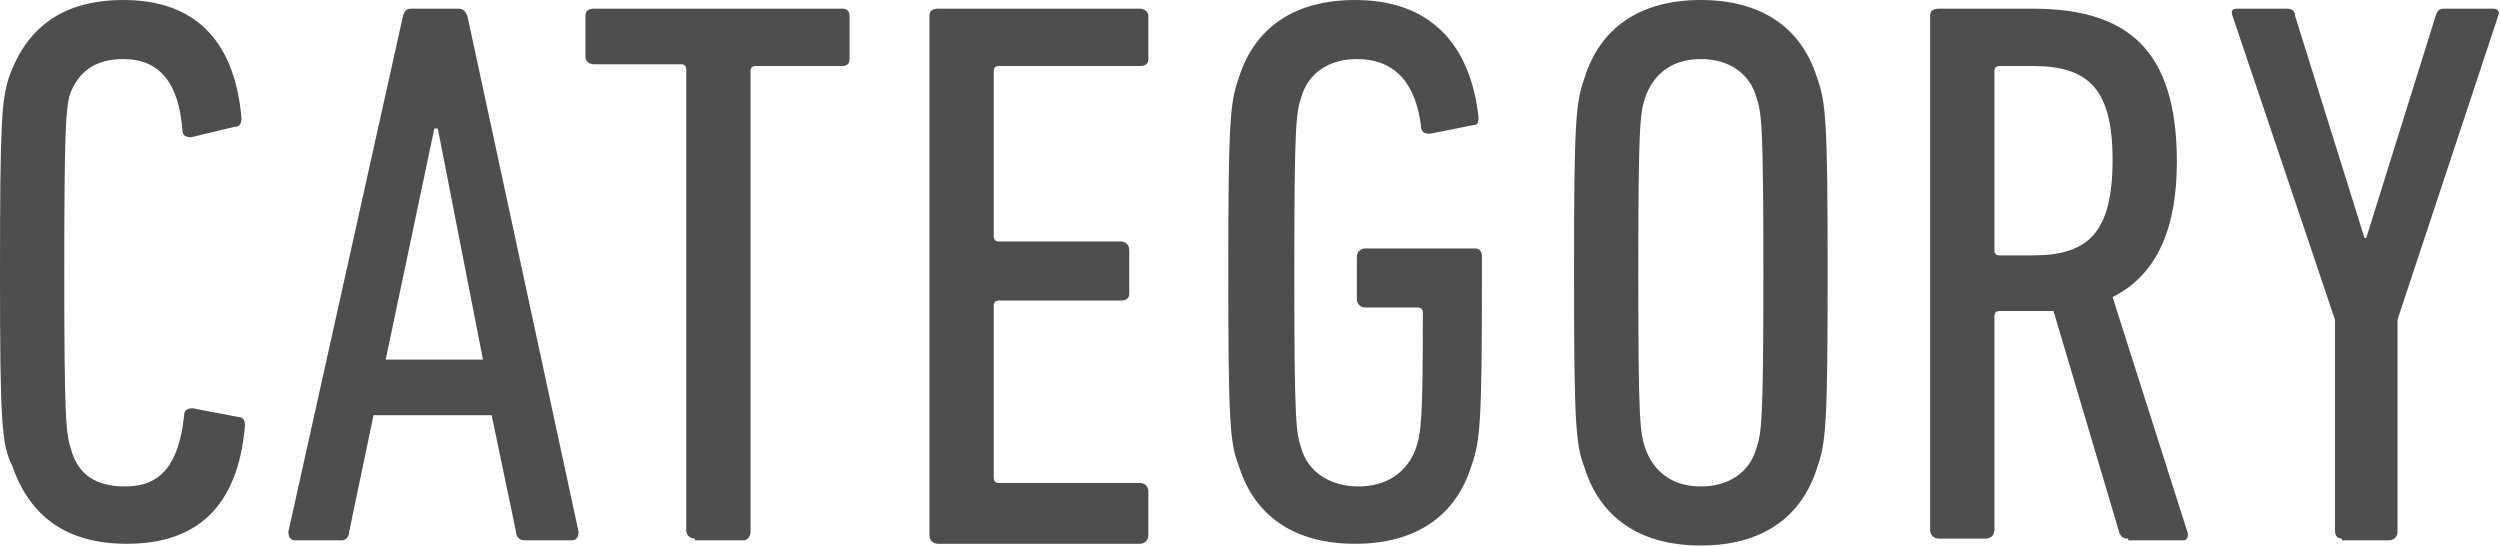
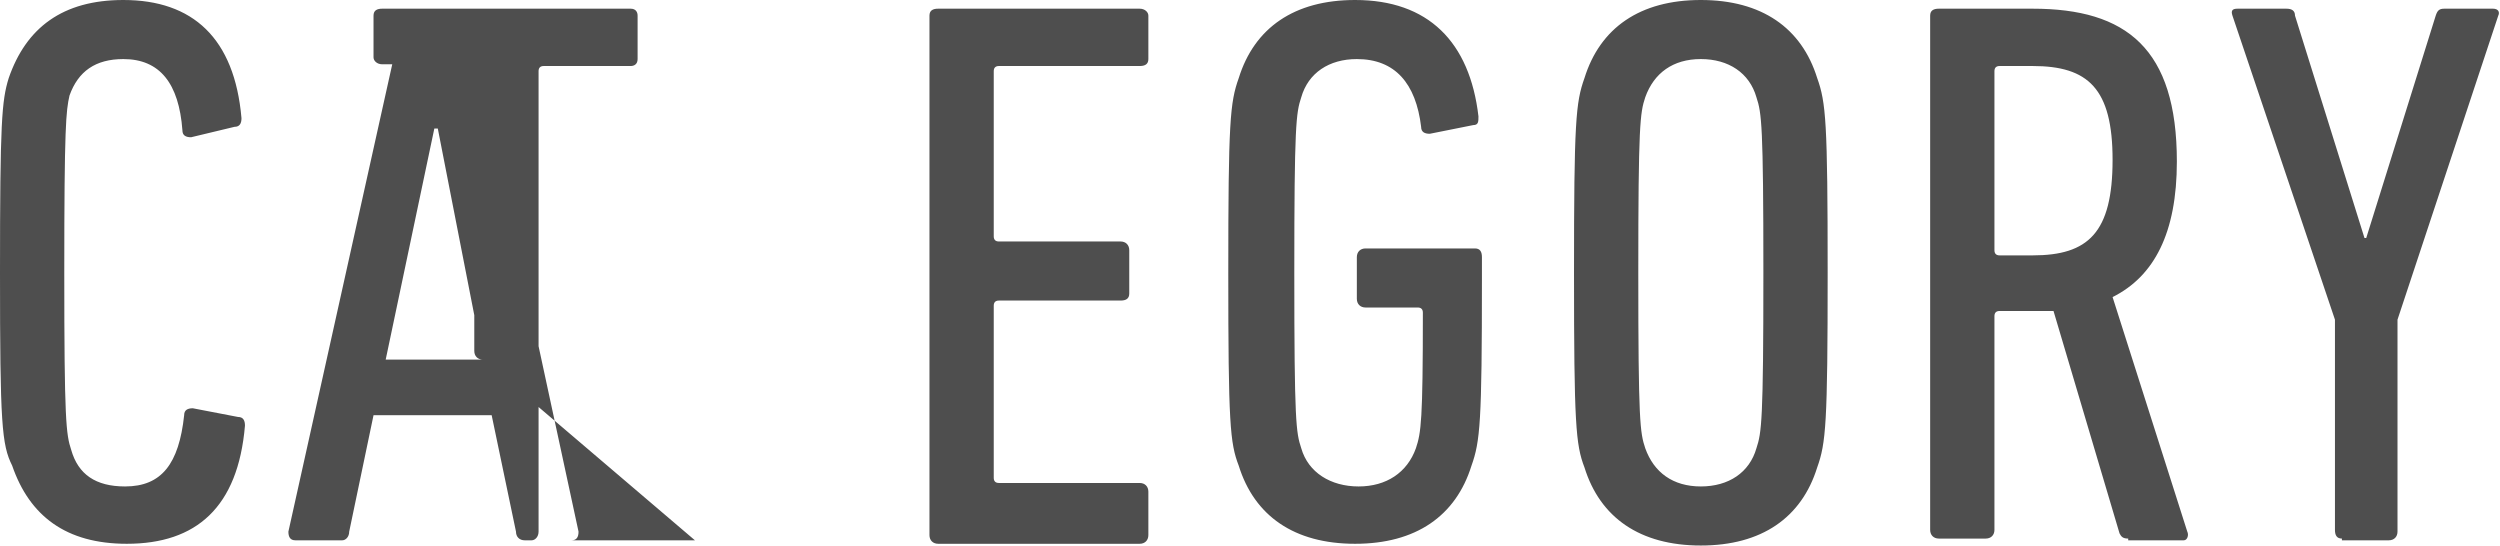
<svg xmlns="http://www.w3.org/2000/svg" viewBox="0 0 143.9 31.4">
-   <path d="M0 15.7C0 7 .1 5.8.5 4.5 1.5 1.6 3.6 0 7.1 0c4 0 6.4 2.2 6.8 6.8 0 .3-.1.5-.4.5l-2.5.6c-.3 0-.5-.1-.5-.4-.2-2.7-1.3-4.1-3.4-4.1-1.6 0-2.6.7-3.1 2.1-.2.9-.3 1.7-.3 10.2s.1 9.3.4 10.2c.4 1.4 1.4 2.1 3.1 2.1 2.1 0 3.1-1.3 3.4-4.1 0-.3.2-.4.5-.4l2.6.5c.3 0 .4.2.4.5-.4 4.7-2.8 6.8-6.8 6.8-3.5 0-5.6-1.6-6.6-4.5-.6-1.2-.7-2.4-.7-11.1zM23.2.9c.1-.3.2-.4.5-.4h2.7c.3 0 .4.2.5.4l6.4 29.7c0 .3-.1.5-.4.5h-2.7c-.3 0-.5-.2-.5-.5l-1.4-6.7h-6.8l-1.4 6.7c0 .3-.2.5-.4.5H17c-.3 0-.4-.2-.4-.5L23.2.9zm4.6 19.8L25.2 7.4H25l-2.8 13.3h5.6zM40 31c-.3 0-.5-.2-.5-.5V4c0-.2-.1-.3-.3-.3h-5c-.3 0-.5-.2-.5-.4V.9c0-.3.2-.4.5-.4h14.3c.3 0 .4.2.4.4v2.5c0 .3-.2.4-.4.4h-5c-.2 0-.3.1-.3.3v26.5c0 .3-.2.5-.4.5H40zM53.5.9c0-.3.2-.4.5-.4h11.6c.3 0 .5.2.5.4v2.5c0 .3-.2.4-.5.4h-8.1c-.2 0-.3.1-.3.3v9.5c0 .2.1.3.3.3h7c.3 0 .5.2.5.5v2.5c0 .3-.2.4-.5.4h-7c-.2 0-.3.1-.3.3v9.9c0 .2.1.3.3.3h8.1c.3 0 .5.2.5.5v2.5c0 .3-.2.5-.5.5H54c-.3 0-.5-.2-.5-.5V.9zm17.2 14.8c0-8.7.1-9.8.6-11.2C72.2 1.6 74.5 0 78 0c4.2 0 6.6 2.4 7.1 6.7 0 .3 0 .5-.3.5l-2.5.5c-.3 0-.5-.1-.5-.4-.3-2.5-1.5-3.9-3.7-3.9-1.6 0-2.8.8-3.2 2.2-.3.9-.4 1.6-.4 10.1 0 8.6.1 9.2.4 10.1.4 1.4 1.7 2.2 3.3 2.2 1.6 0 2.8-.8 3.3-2.2.3-.9.4-1.6.4-7.8 0-.2-.1-.3-.3-.3h-3c-.3 0-.5-.2-.5-.5v-2.4c0-.3.2-.5.5-.5h6.3c.3 0 .4.2.4.5v1.3c0 8.2-.1 9.3-.6 10.7-.9 2.9-3.2 4.5-6.7 4.5s-5.8-1.6-6.7-4.5c-.5-1.3-.6-2.4-.6-11.1zm20.5 11.2c-.5-1.3-.6-2.5-.6-11.2s.1-9.8.6-11.2c.9-2.9 3.2-4.5 6.7-4.5s5.8 1.6 6.7 4.5c.5 1.4.6 2.5.6 11.2s-.1 9.8-.6 11.2c-.9 2.9-3.2 4.5-6.7 4.5s-5.8-1.6-6.7-4.5zm9.9-1.1c.3-.9.4-1.6.4-10.1s-.1-9.2-.4-10.1c-.4-1.4-1.6-2.2-3.2-2.2s-2.7.8-3.2 2.2c-.3.9-.4 1.6-.4 10.1 0 8.6.1 9.2.4 10.1.5 1.4 1.6 2.2 3.2 2.2s2.8-.8 3.2-2.2zm21.4 5.2c-.3 0-.4-.1-.5-.3l-3.8-12.8h-3.1c-.2 0-.3.1-.3.3v12.3c0 .3-.2.5-.5.5h-2.7c-.3 0-.5-.2-.5-.5V.9c0-.3.2-.4.5-.4h5.4c5.4 0 8.3 2.3 8.3 8.8 0 4.1-1.3 6.6-3.7 7.8l4.3 13.5c.1.2 0 .5-.2.5h-3.2zm-.9-21.8c0-4.1-1.4-5.4-4.6-5.4h-1.9c-.2 0-.3.1-.3.3v10.3c0 .2.1.3.3.3h1.9c3.2 0 4.6-1.3 4.6-5.5zM134.8 31c-.3 0-.4-.2-.4-.5V18.4L128.5.9c-.1-.3 0-.4.3-.4h2.8c.3 0 .5.1.5.4l4 12.8h.1l4-12.8c.1-.3.2-.4.5-.4h2.8c.3 0 .4.2.3.4L138 18.4v12.2c0 .3-.2.5-.5.5h-2.7z" fill="#4e4e4e" />
+   <path d="M0 15.7C0 7 .1 5.8.5 4.5 1.5 1.6 3.6 0 7.1 0c4 0 6.4 2.2 6.8 6.8 0 .3-.1.5-.4.5l-2.5.6c-.3 0-.5-.1-.5-.4-.2-2.7-1.3-4.1-3.4-4.1-1.6 0-2.6.7-3.1 2.1-.2.9-.3 1.7-.3 10.2s.1 9.3.4 10.2c.4 1.4 1.4 2.1 3.1 2.1 2.1 0 3.1-1.3 3.4-4.1 0-.3.2-.4.5-.4l2.6.5c.3 0 .4.2.4.5-.4 4.7-2.8 6.8-6.8 6.8-3.5 0-5.6-1.6-6.6-4.5-.6-1.2-.7-2.4-.7-11.1zM23.2.9c.1-.3.2-.4.5-.4h2.7c.3 0 .4.2.5.4l6.4 29.7c0 .3-.1.5-.4.5h-2.7c-.3 0-.5-.2-.5-.5l-1.4-6.7h-6.8l-1.4 6.7c0 .3-.2.5-.4.5H17c-.3 0-.4-.2-.4-.5L23.2.9zm4.6 19.8L25.2 7.4H25l-2.8 13.3h5.6zc-.3 0-.5-.2-.5-.5V4c0-.2-.1-.3-.3-.3h-5c-.3 0-.5-.2-.5-.4V.9c0-.3.2-.4.5-.4h14.3c.3 0 .4.2.4.4v2.5c0 .3-.2.4-.4.4h-5c-.2 0-.3.1-.3.3v26.5c0 .3-.2.5-.4.5H40zM53.5.9c0-.3.2-.4.5-.4h11.6c.3 0 .5.2.5.4v2.5c0 .3-.2.4-.5.4h-8.1c-.2 0-.3.1-.3.3v9.5c0 .2.1.3.3.3h7c.3 0 .5.2.5.5v2.5c0 .3-.2.4-.5.4h-7c-.2 0-.3.1-.3.3v9.9c0 .2.1.3.3.3h8.1c.3 0 .5.2.5.5v2.5c0 .3-.2.5-.5.5H54c-.3 0-.5-.2-.5-.5V.9zm17.2 14.8c0-8.7.1-9.8.6-11.2C72.2 1.6 74.5 0 78 0c4.2 0 6.6 2.4 7.1 6.7 0 .3 0 .5-.3.5l-2.5.5c-.3 0-.5-.1-.5-.4-.3-2.5-1.5-3.9-3.7-3.9-1.6 0-2.8.8-3.2 2.2-.3.9-.4 1.6-.4 10.1 0 8.6.1 9.2.4 10.1.4 1.4 1.7 2.2 3.3 2.2 1.6 0 2.8-.8 3.3-2.2.3-.9.4-1.6.4-7.8 0-.2-.1-.3-.3-.3h-3c-.3 0-.5-.2-.5-.5v-2.4c0-.3.2-.5.5-.5h6.3c.3 0 .4.2.4.5v1.3c0 8.2-.1 9.3-.6 10.7-.9 2.9-3.2 4.5-6.7 4.5s-5.8-1.6-6.7-4.5c-.5-1.3-.6-2.4-.6-11.1zm20.5 11.2c-.5-1.3-.6-2.5-.6-11.2s.1-9.8.6-11.2c.9-2.9 3.2-4.5 6.7-4.5s5.8 1.6 6.7 4.5c.5 1.4.6 2.5.6 11.2s-.1 9.8-.6 11.2c-.9 2.9-3.2 4.5-6.7 4.5s-5.8-1.6-6.7-4.5zm9.9-1.1c.3-.9.4-1.6.4-10.1s-.1-9.2-.4-10.1c-.4-1.4-1.6-2.2-3.2-2.2s-2.7.8-3.2 2.2c-.3.9-.4 1.6-.4 10.1 0 8.6.1 9.2.4 10.1.5 1.4 1.6 2.2 3.2 2.2s2.8-.8 3.2-2.2zm21.4 5.2c-.3 0-.4-.1-.5-.3l-3.8-12.8h-3.1c-.2 0-.3.1-.3.3v12.3c0 .3-.2.5-.5.5h-2.7c-.3 0-.5-.2-.5-.5V.9c0-.3.2-.4.5-.4h5.4c5.4 0 8.3 2.3 8.3 8.8 0 4.1-1.3 6.6-3.7 7.8l4.3 13.5c.1.2 0 .5-.2.5h-3.2zm-.9-21.8c0-4.1-1.4-5.4-4.6-5.4h-1.9c-.2 0-.3.1-.3.3v10.3c0 .2.1.3.3.3h1.9c3.2 0 4.6-1.3 4.6-5.5zM134.8 31c-.3 0-.4-.2-.4-.5V18.4L128.5.9c-.1-.3 0-.4.3-.4h2.8c.3 0 .5.1.5.4l4 12.8h.1l4-12.8c.1-.3.2-.4.5-.4h2.8c.3 0 .4.2.3.4L138 18.4v12.2c0 .3-.2.5-.5.5h-2.7z" fill="#4e4e4e" />
</svg>